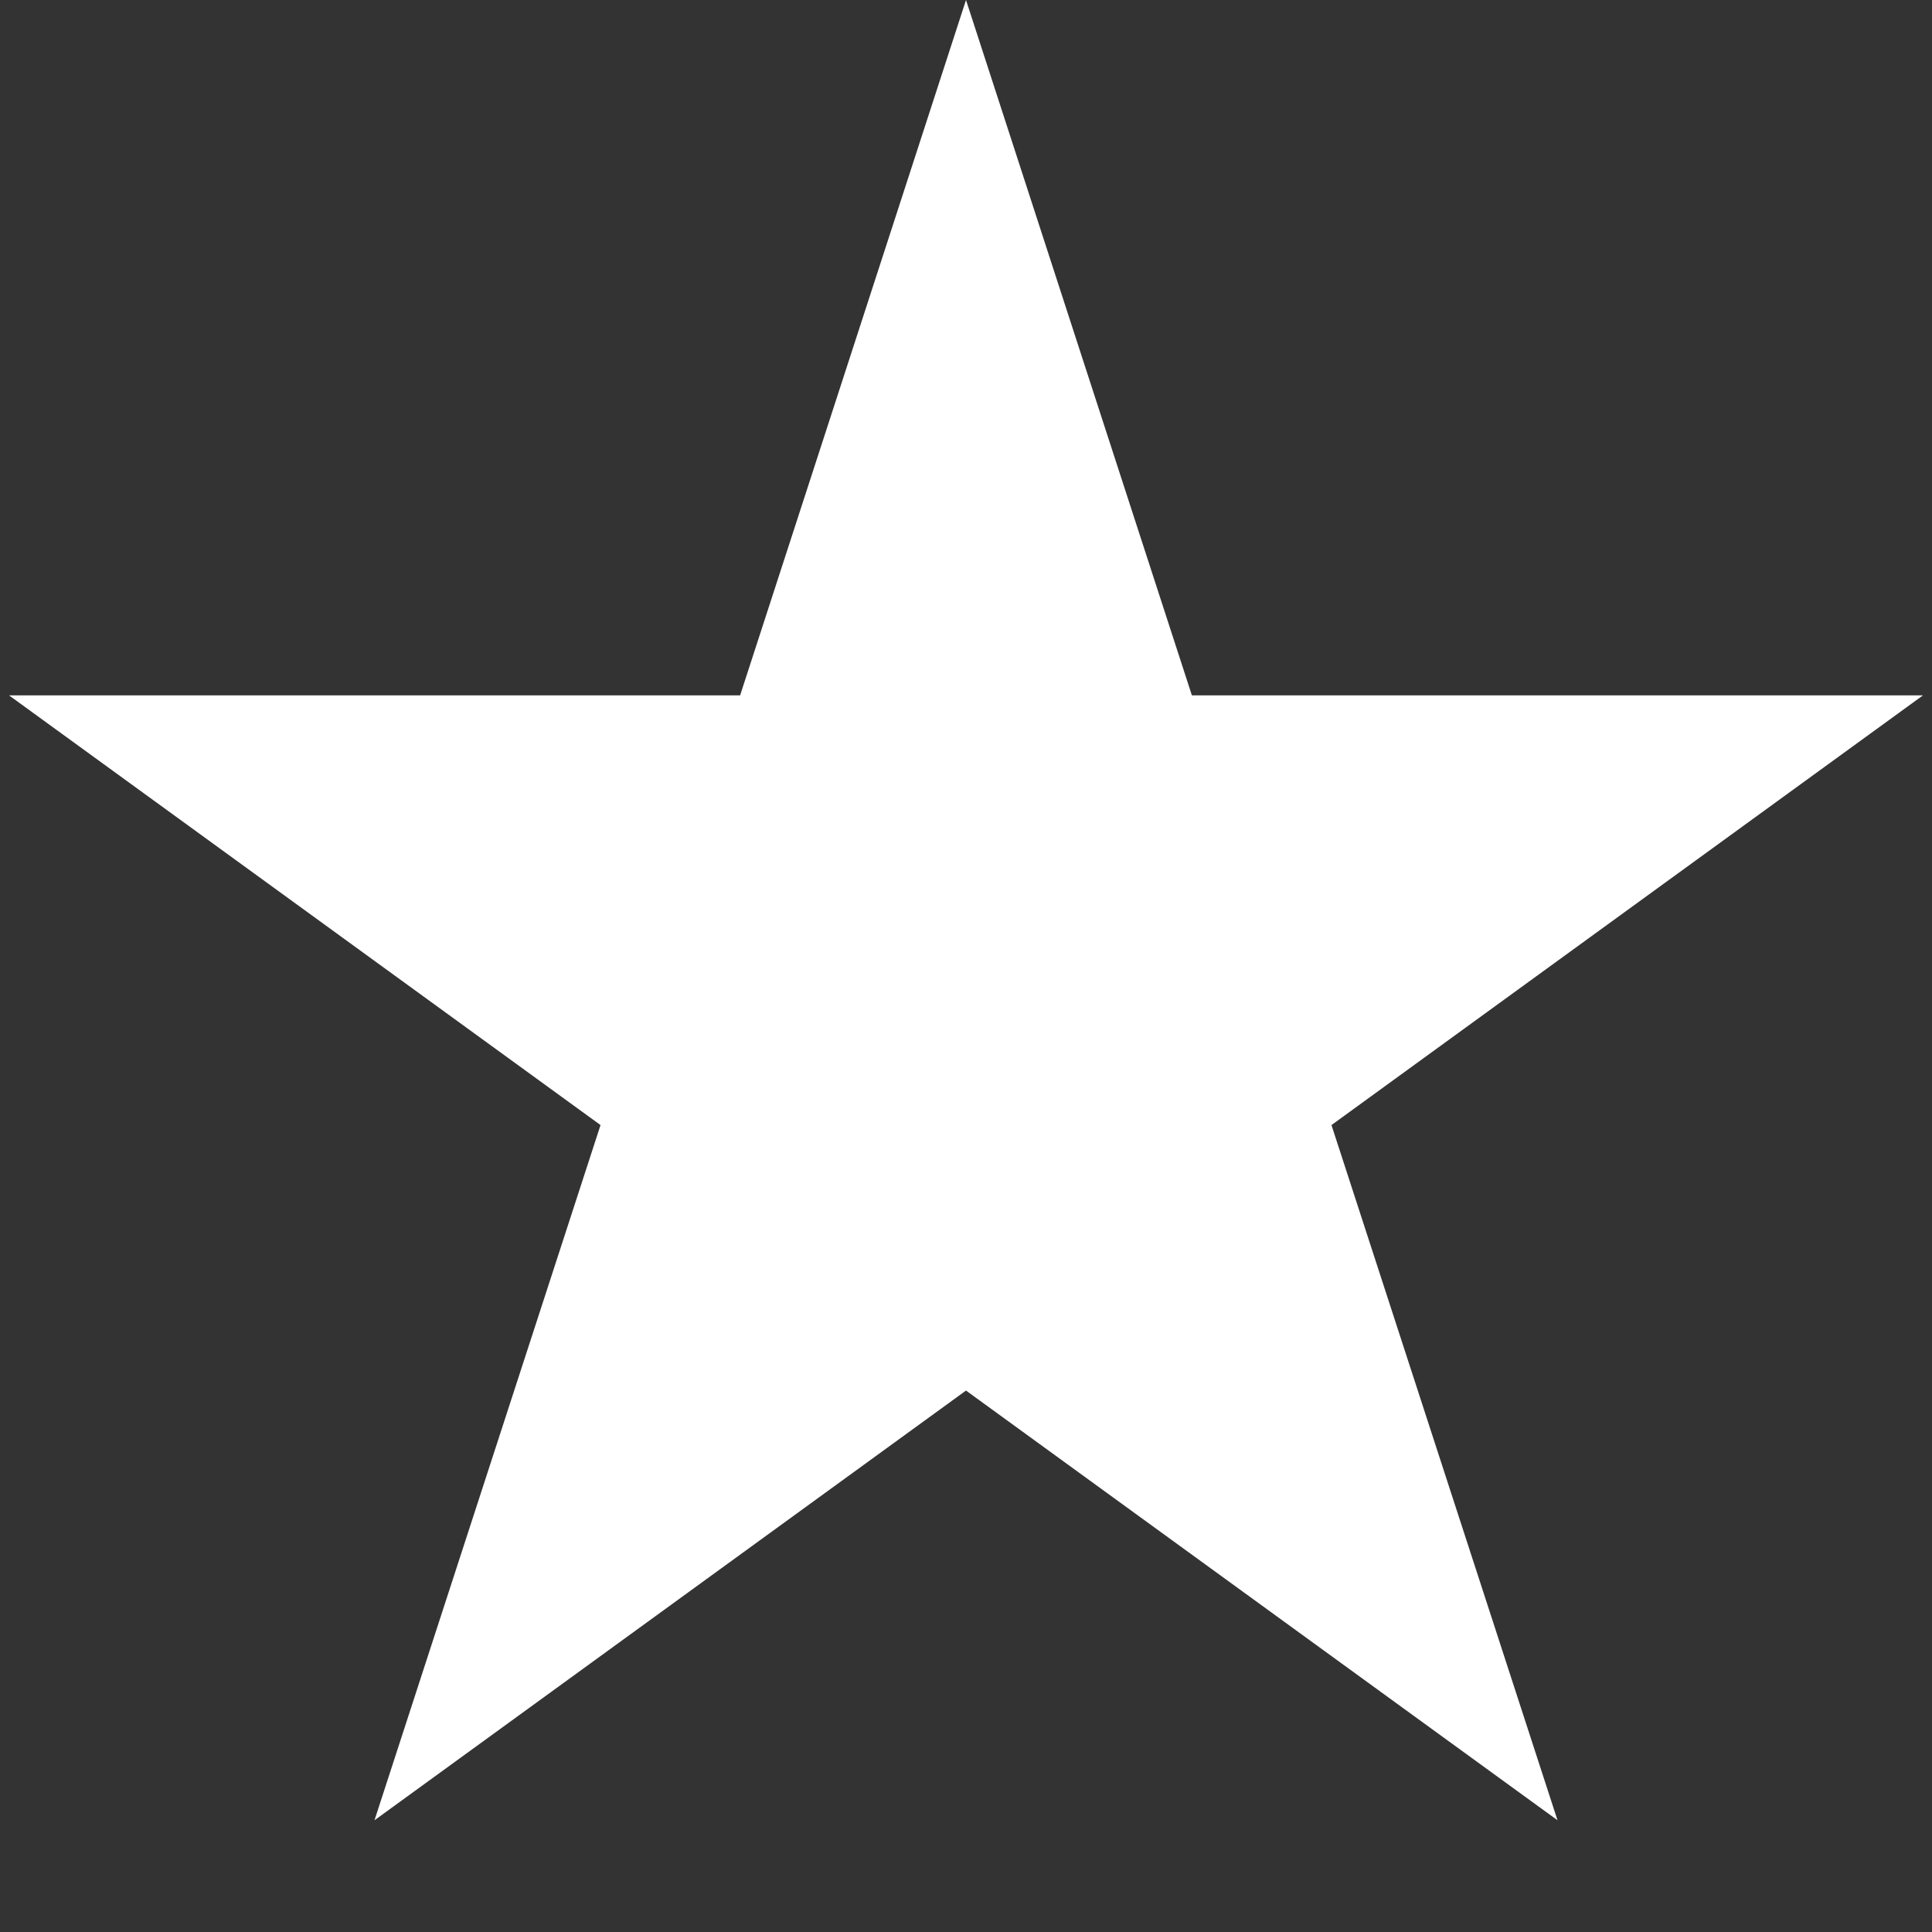
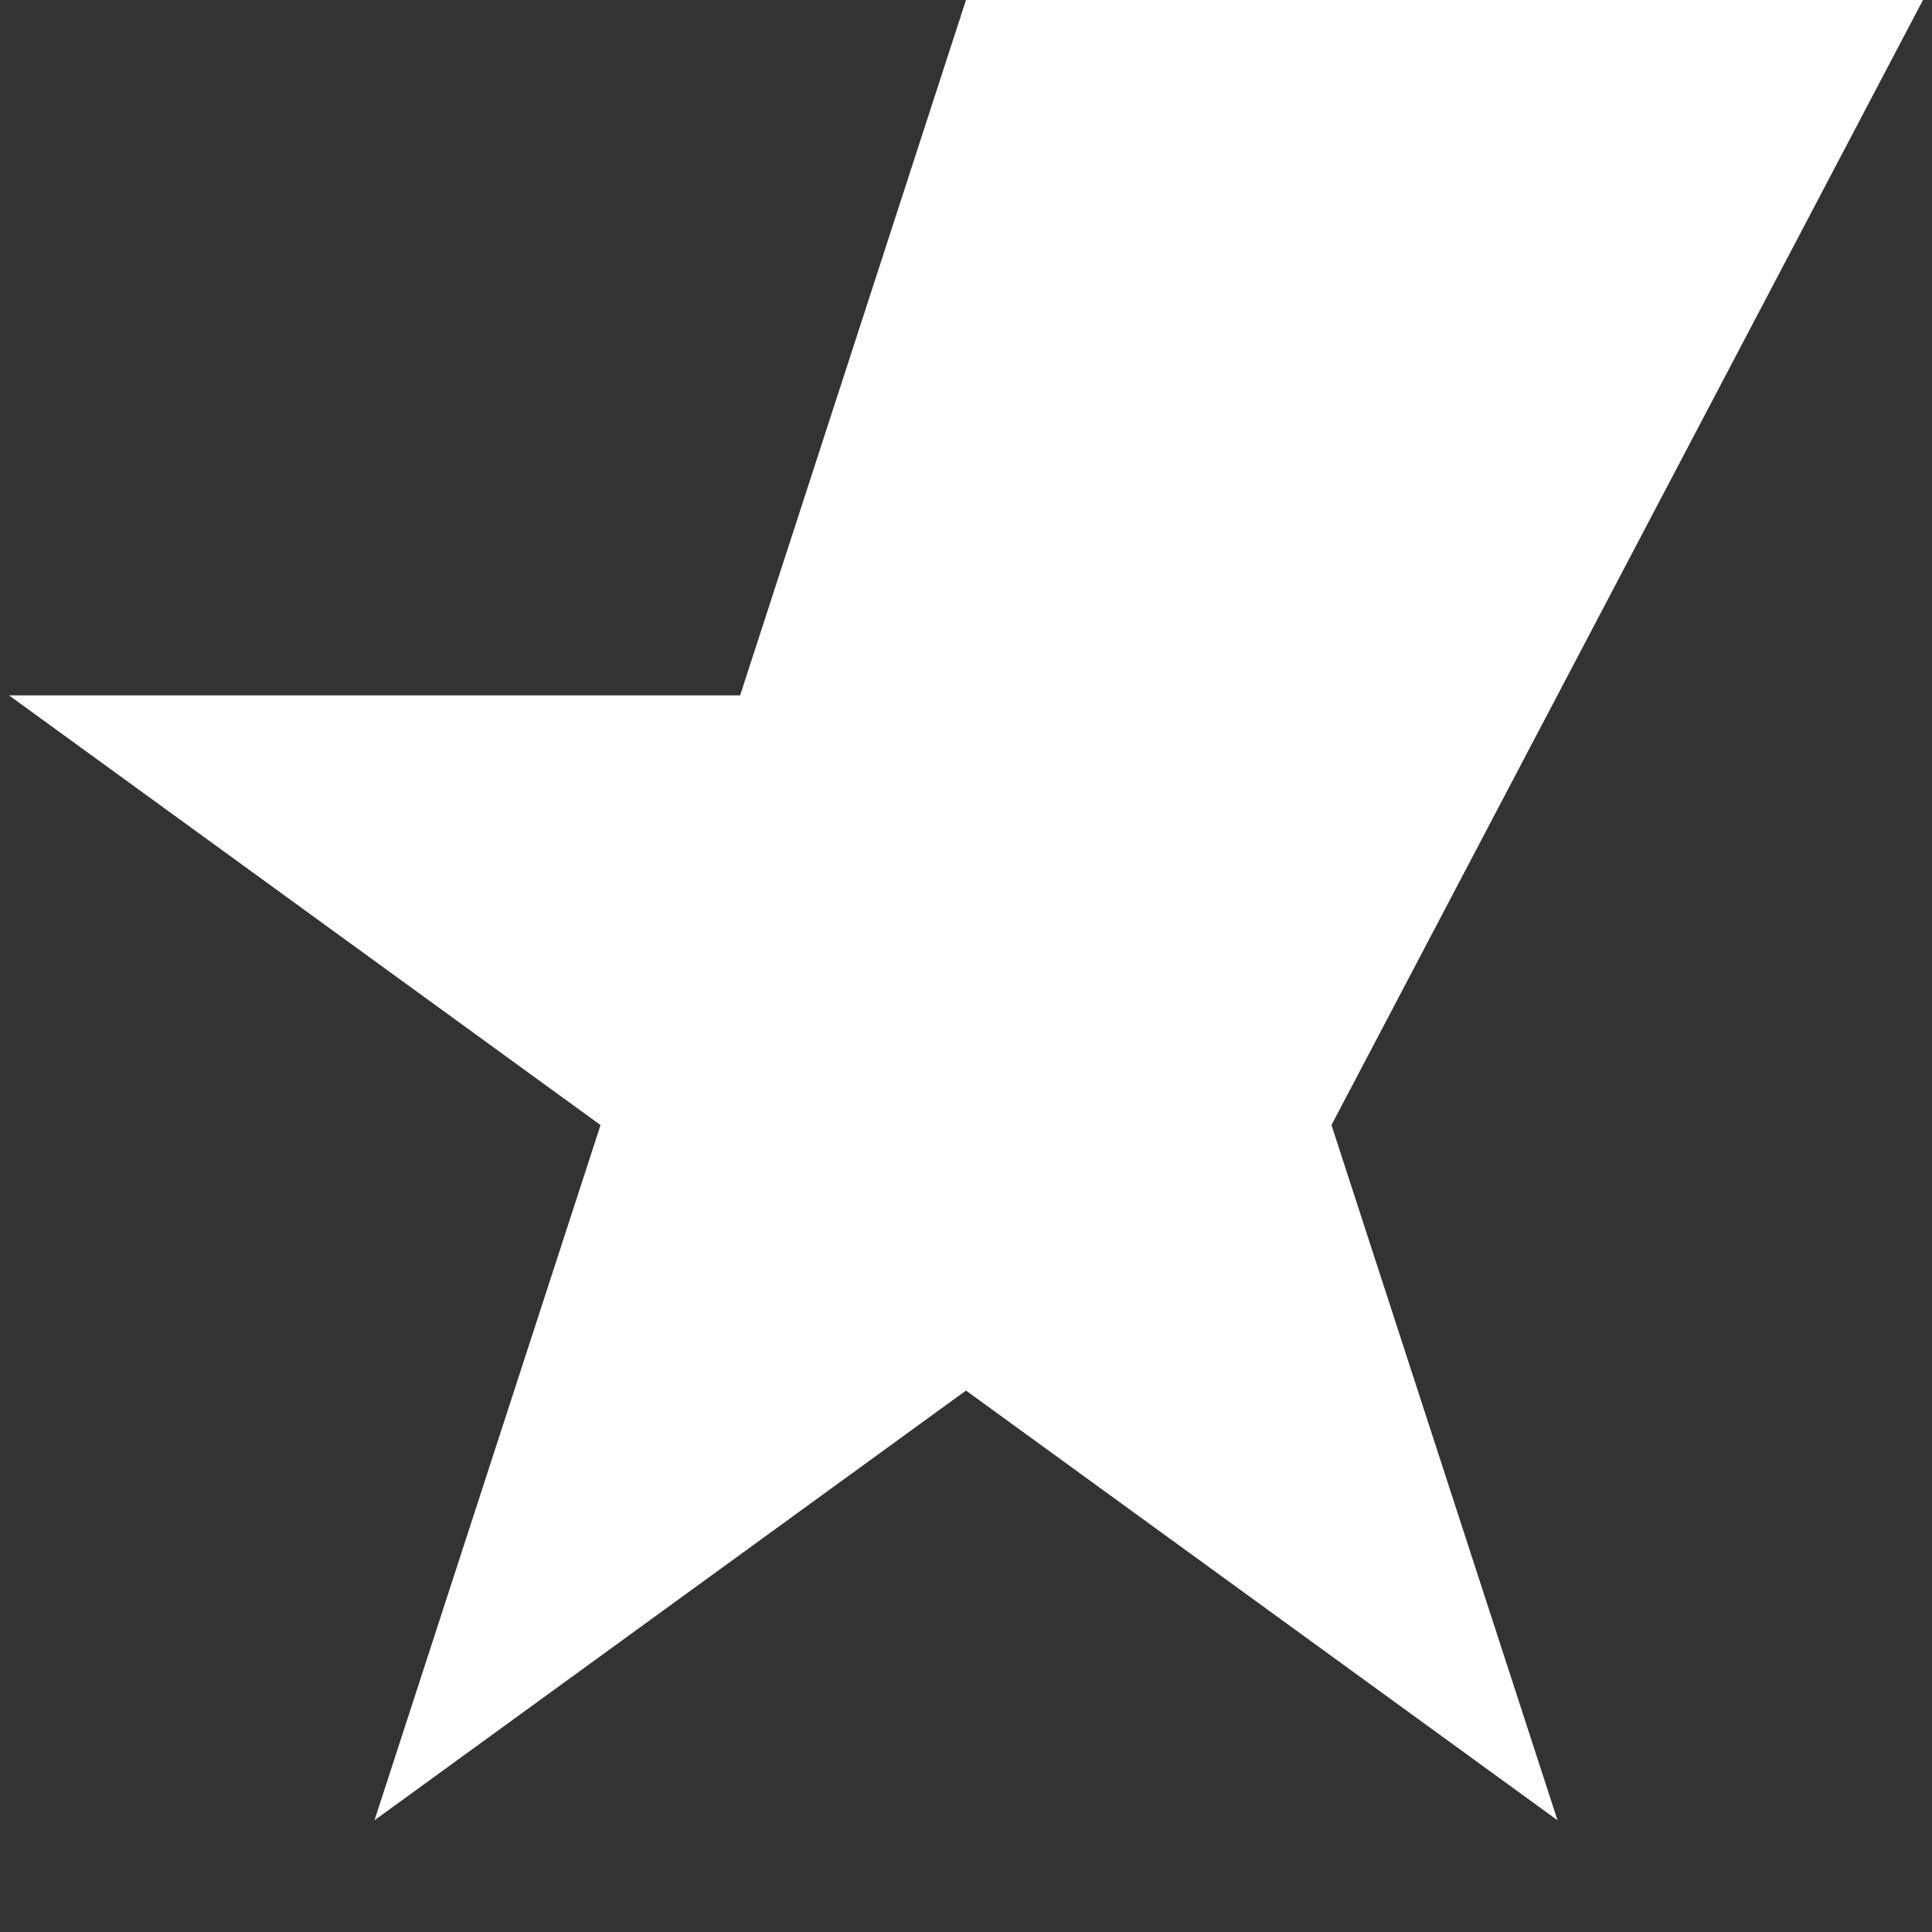
<svg xmlns="http://www.w3.org/2000/svg" class="w-4 h-4 text-white" viewBox="0.0 0.0 12.0 12.0" fill="none" width="12" height="12">
  <rect x="0.0" y="0.0" width="12.0" height="12.0" fill="#333333" stroke="none" />
-   <path d="M6 0L7.403 4.319H11.944L8.27 6.988L9.674 11.306L6 8.637L2.326 11.306L3.73 6.988L0.056 4.319H4.597L6 0Z" fill="white" />
+   <path d="M6 0H11.944L8.27 6.988L9.674 11.306L6 8.637L2.326 11.306L3.73 6.988L0.056 4.319H4.597L6 0Z" fill="white" />
</svg>